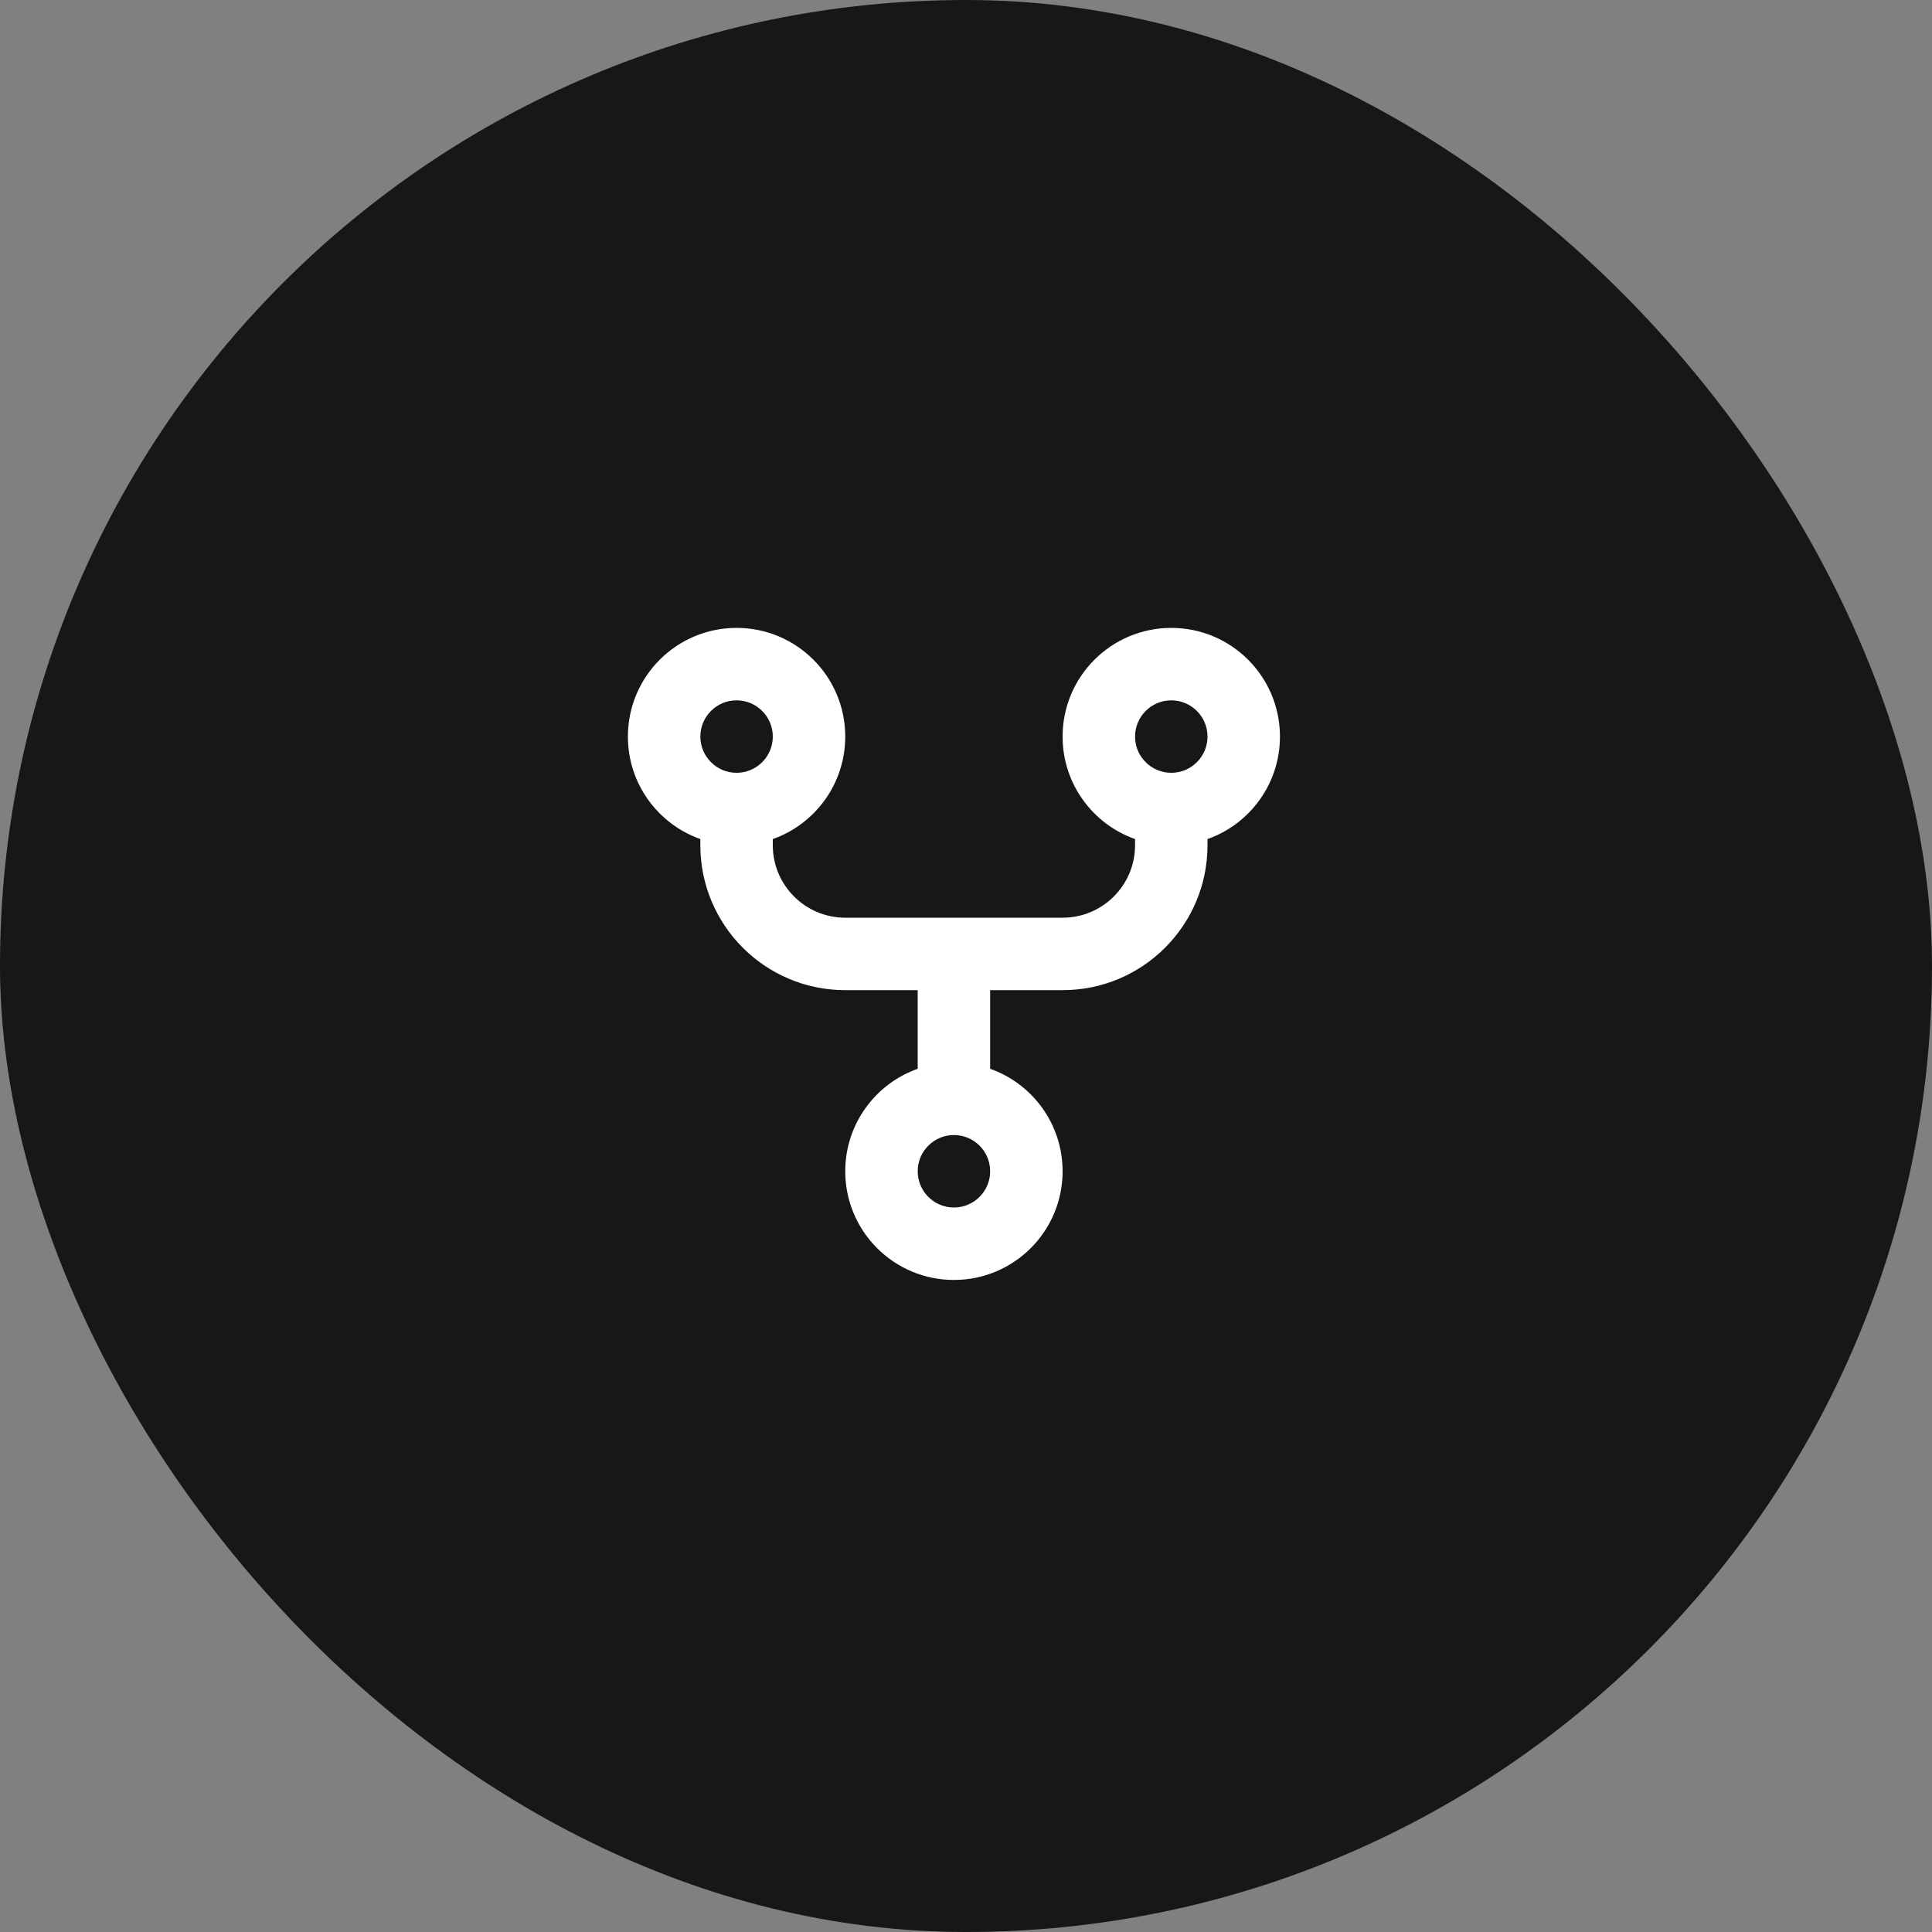
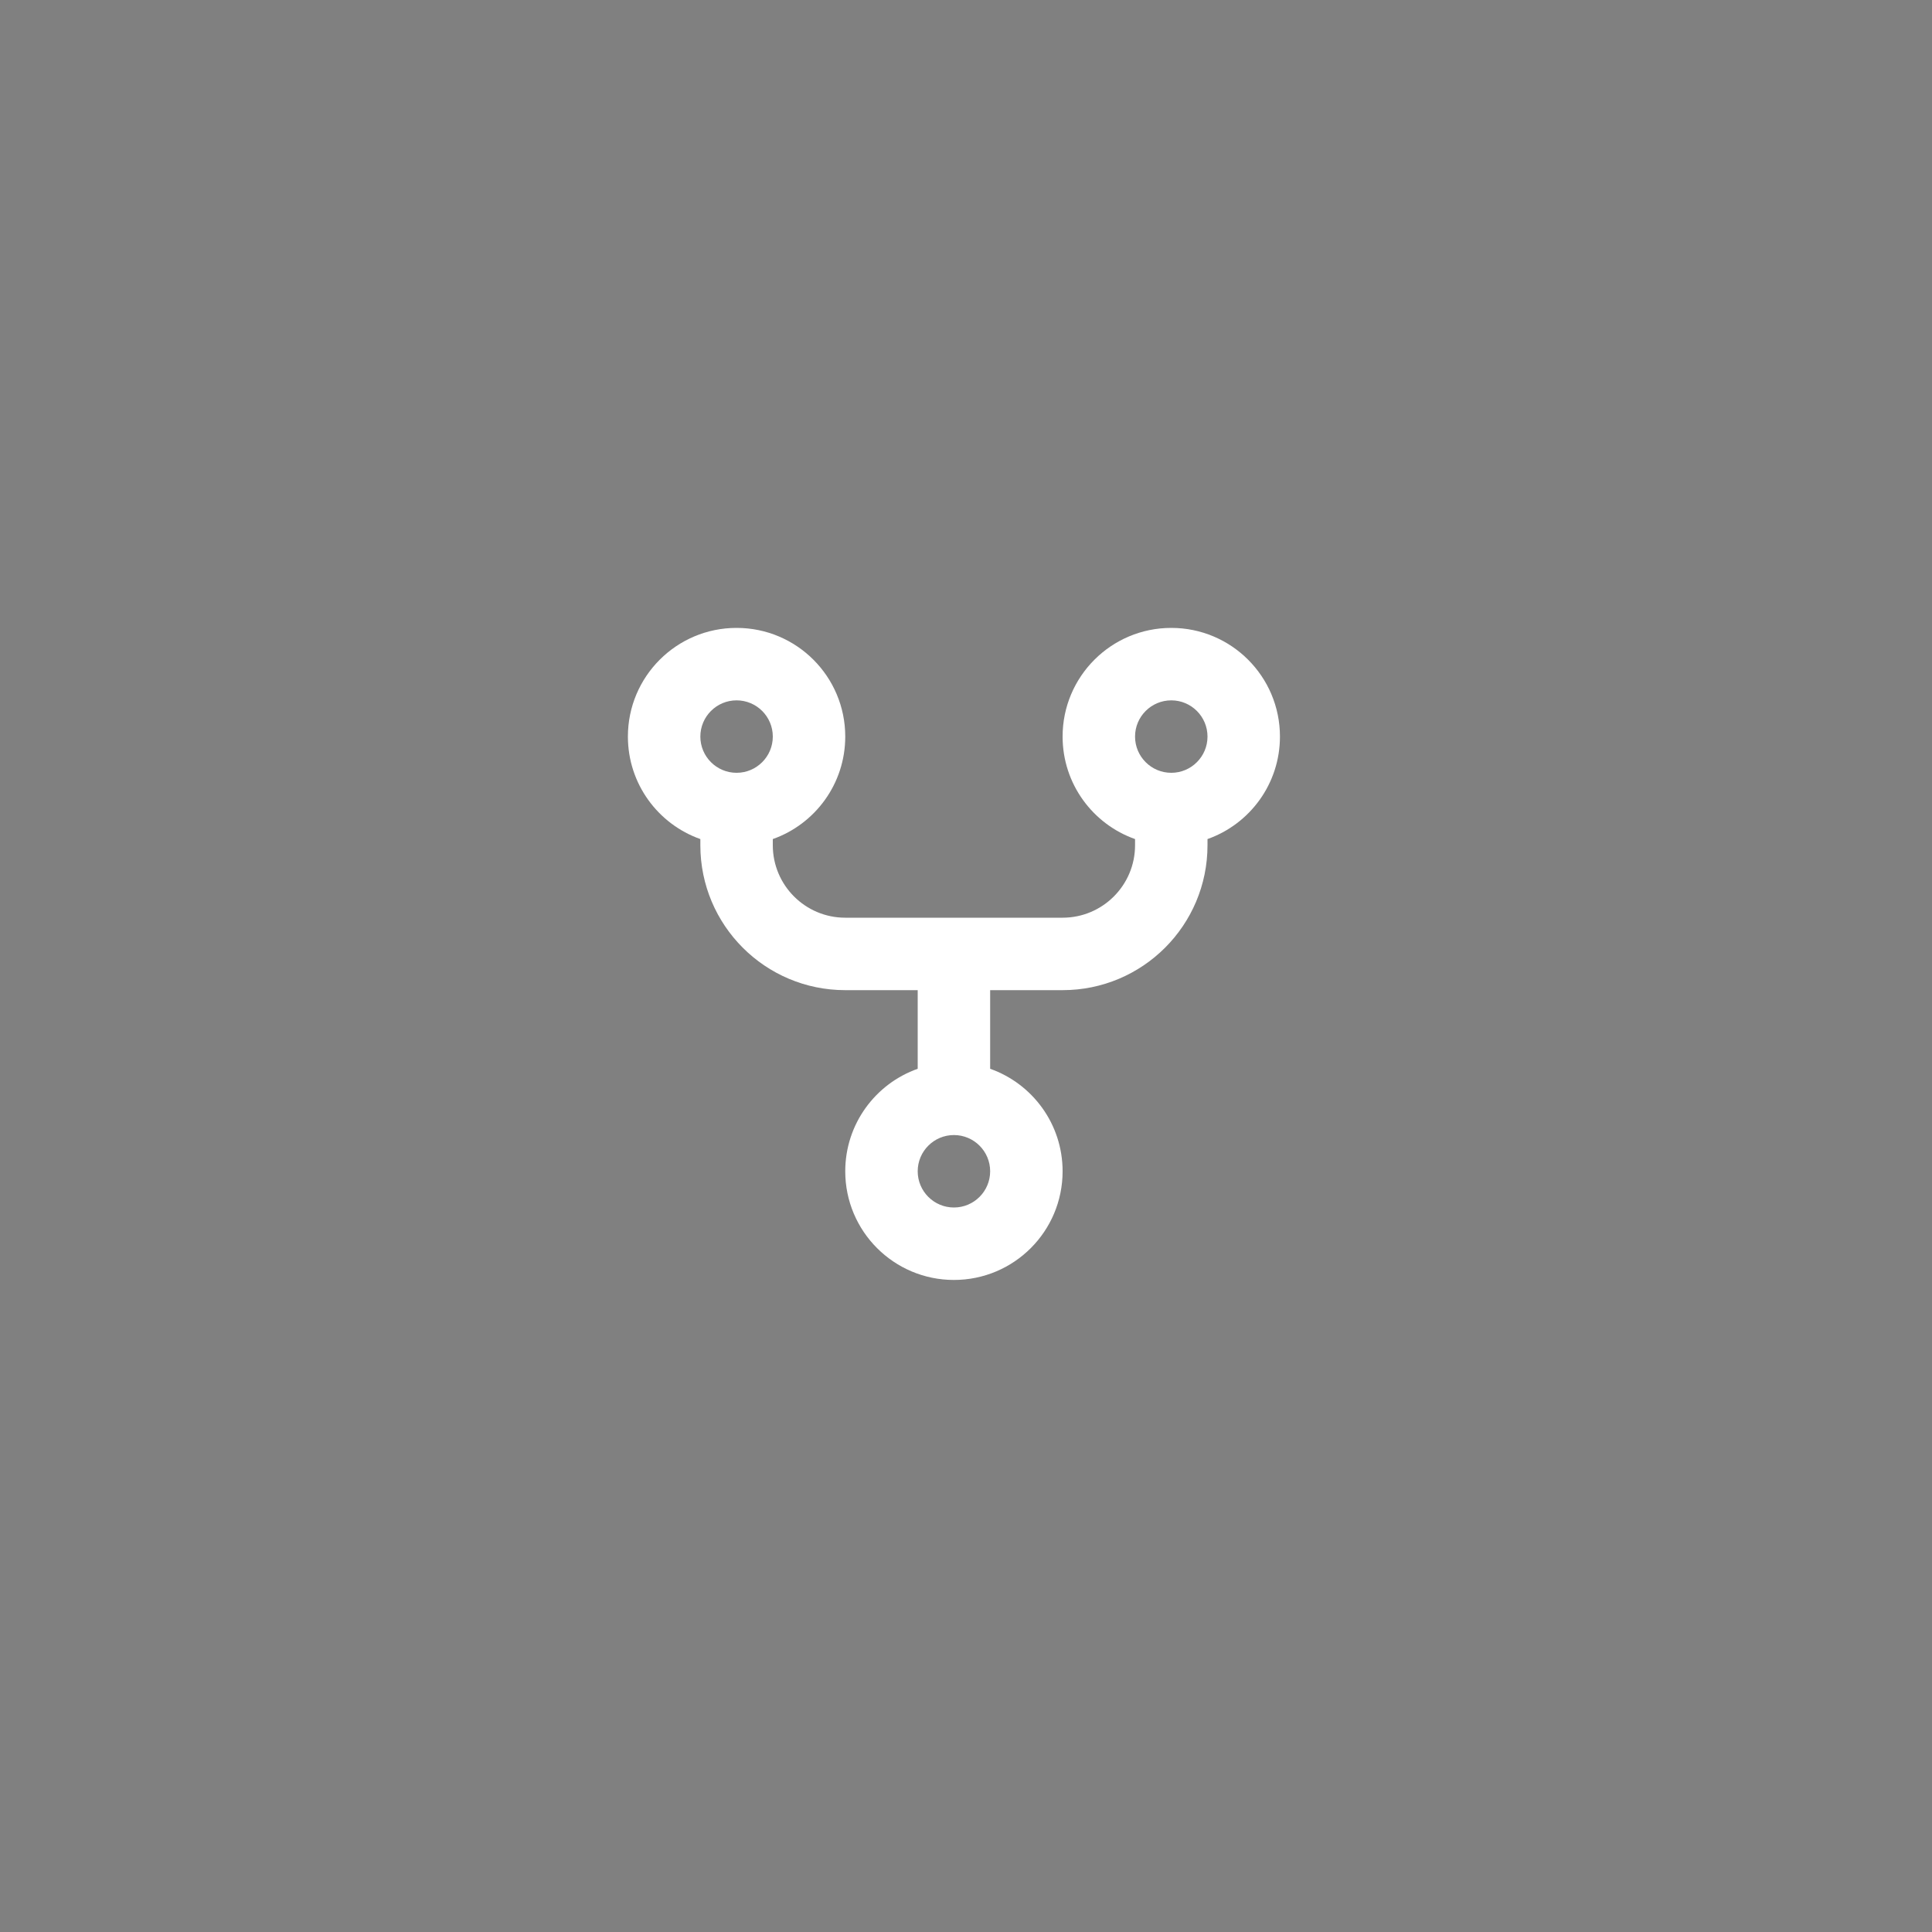
<svg xmlns="http://www.w3.org/2000/svg" width="40" height="40" viewBox="0 0 40 40" fill="none">
  <rect x="0" y="0" width="40" height="40" fill="#808080" stroke="none" />
-   <rect width="40" height="40" rx="20" fill="#151814" />
  <path d="M15.25 14.5C14.836 14.5 14.5 14.836 14.5 15.25C14.5 15.664 14.836 16 15.25 16C15.664 16 16 15.664 16 15.25C16 14.836 15.664 14.5 15.25 14.5ZM13 15.25C13 14.007 14.007 13 15.25 13C16.493 13 17.5 14.007 17.5 15.25C17.5 16.23 16.874 17.063 16 17.372V17.5C16 18.328 16.672 19 17.5 19H22C22.828 19 23.5 18.328 23.5 17.5V17.372C22.626 17.063 22 16.23 22 15.25C22 14.007 23.007 13 24.25 13C25.493 13 26.5 14.007 26.5 15.25C26.5 16.23 25.874 17.063 25 17.372V17.5C25 19.157 23.657 20.5 22 20.5H20.5V22.128C21.374 22.437 22 23.27 22 24.25C22 25.493 20.993 26.5 19.75 26.5C18.507 26.5 17.5 25.493 17.5 24.25C17.5 23.27 18.126 22.437 19 22.128V20.5H17.5C15.843 20.5 14.5 19.157 14.5 17.5V17.372C13.626 17.063 13 16.23 13 15.25ZM24.25 14.5C23.836 14.5 23.5 14.836 23.5 15.25C23.5 15.664 23.836 16 24.25 16C24.664 16 25 15.664 25 15.25C25 14.836 24.664 14.5 24.25 14.5ZM19.75 23.5C19.336 23.5 19 23.836 19 24.25C19 24.664 19.336 25 19.75 25C20.164 25 20.5 24.664 20.5 24.25C20.5 23.836 20.164 23.5 19.75 23.5Z" fill="white" />
</svg>